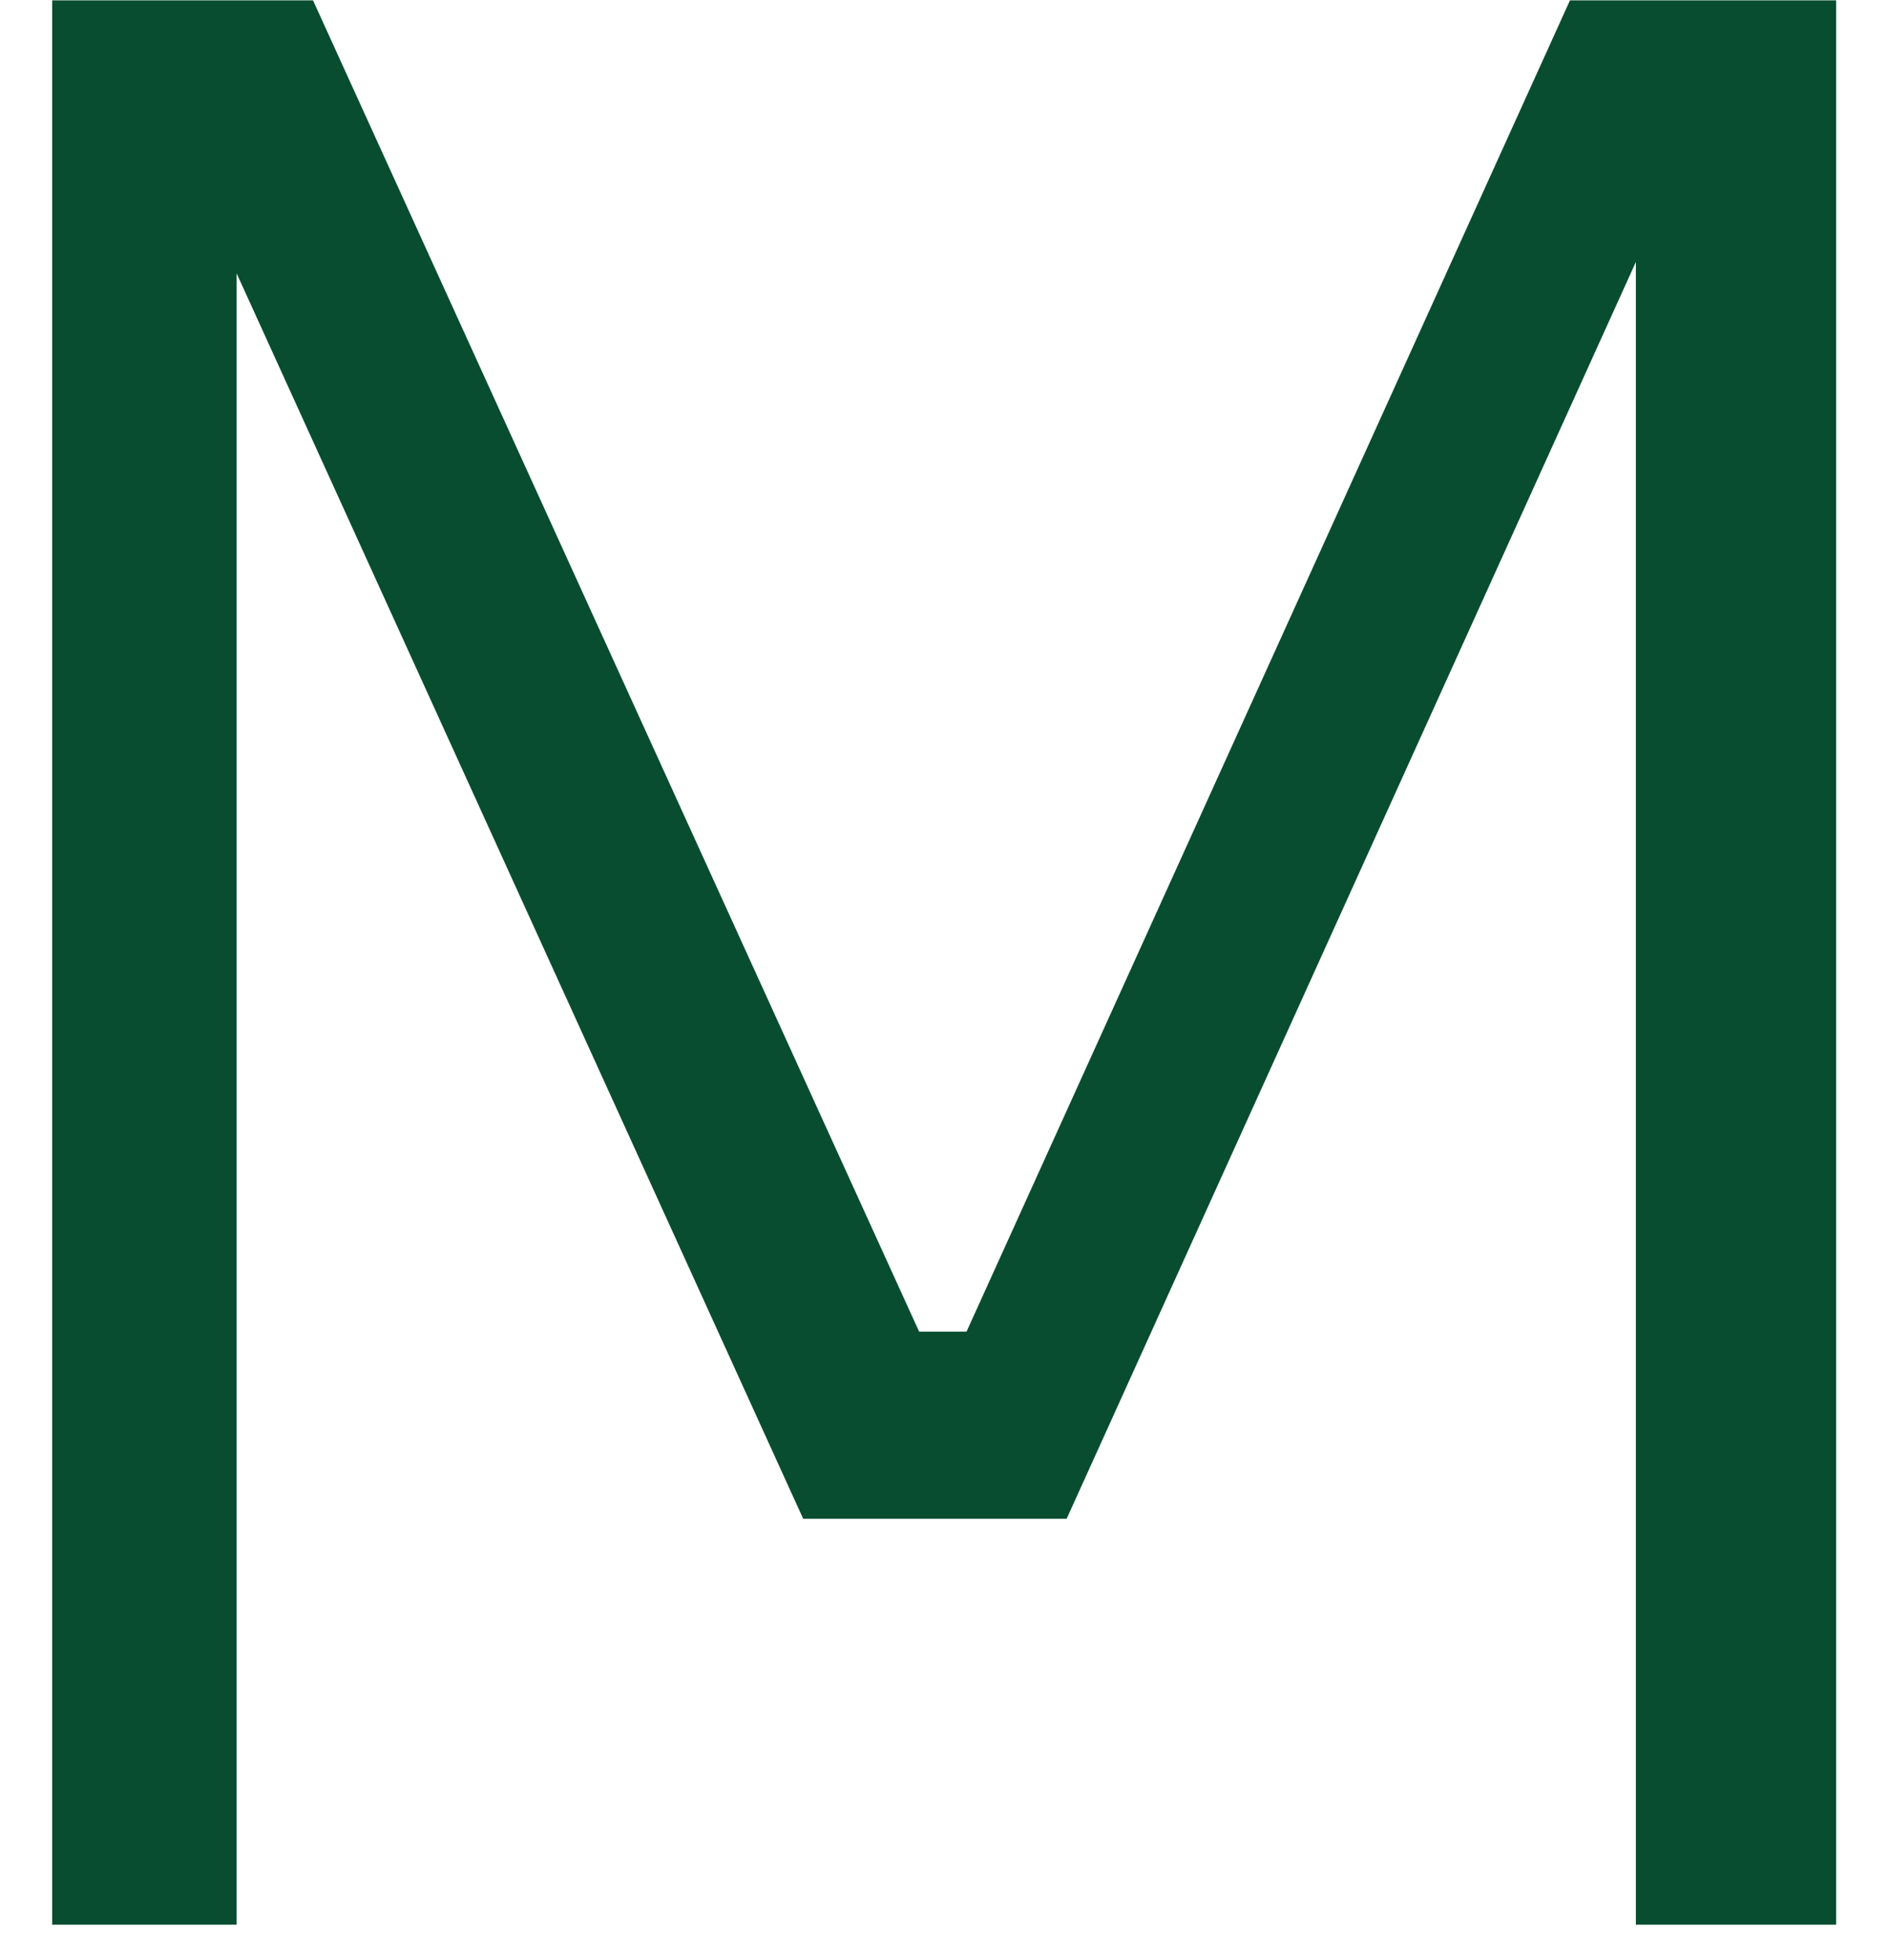
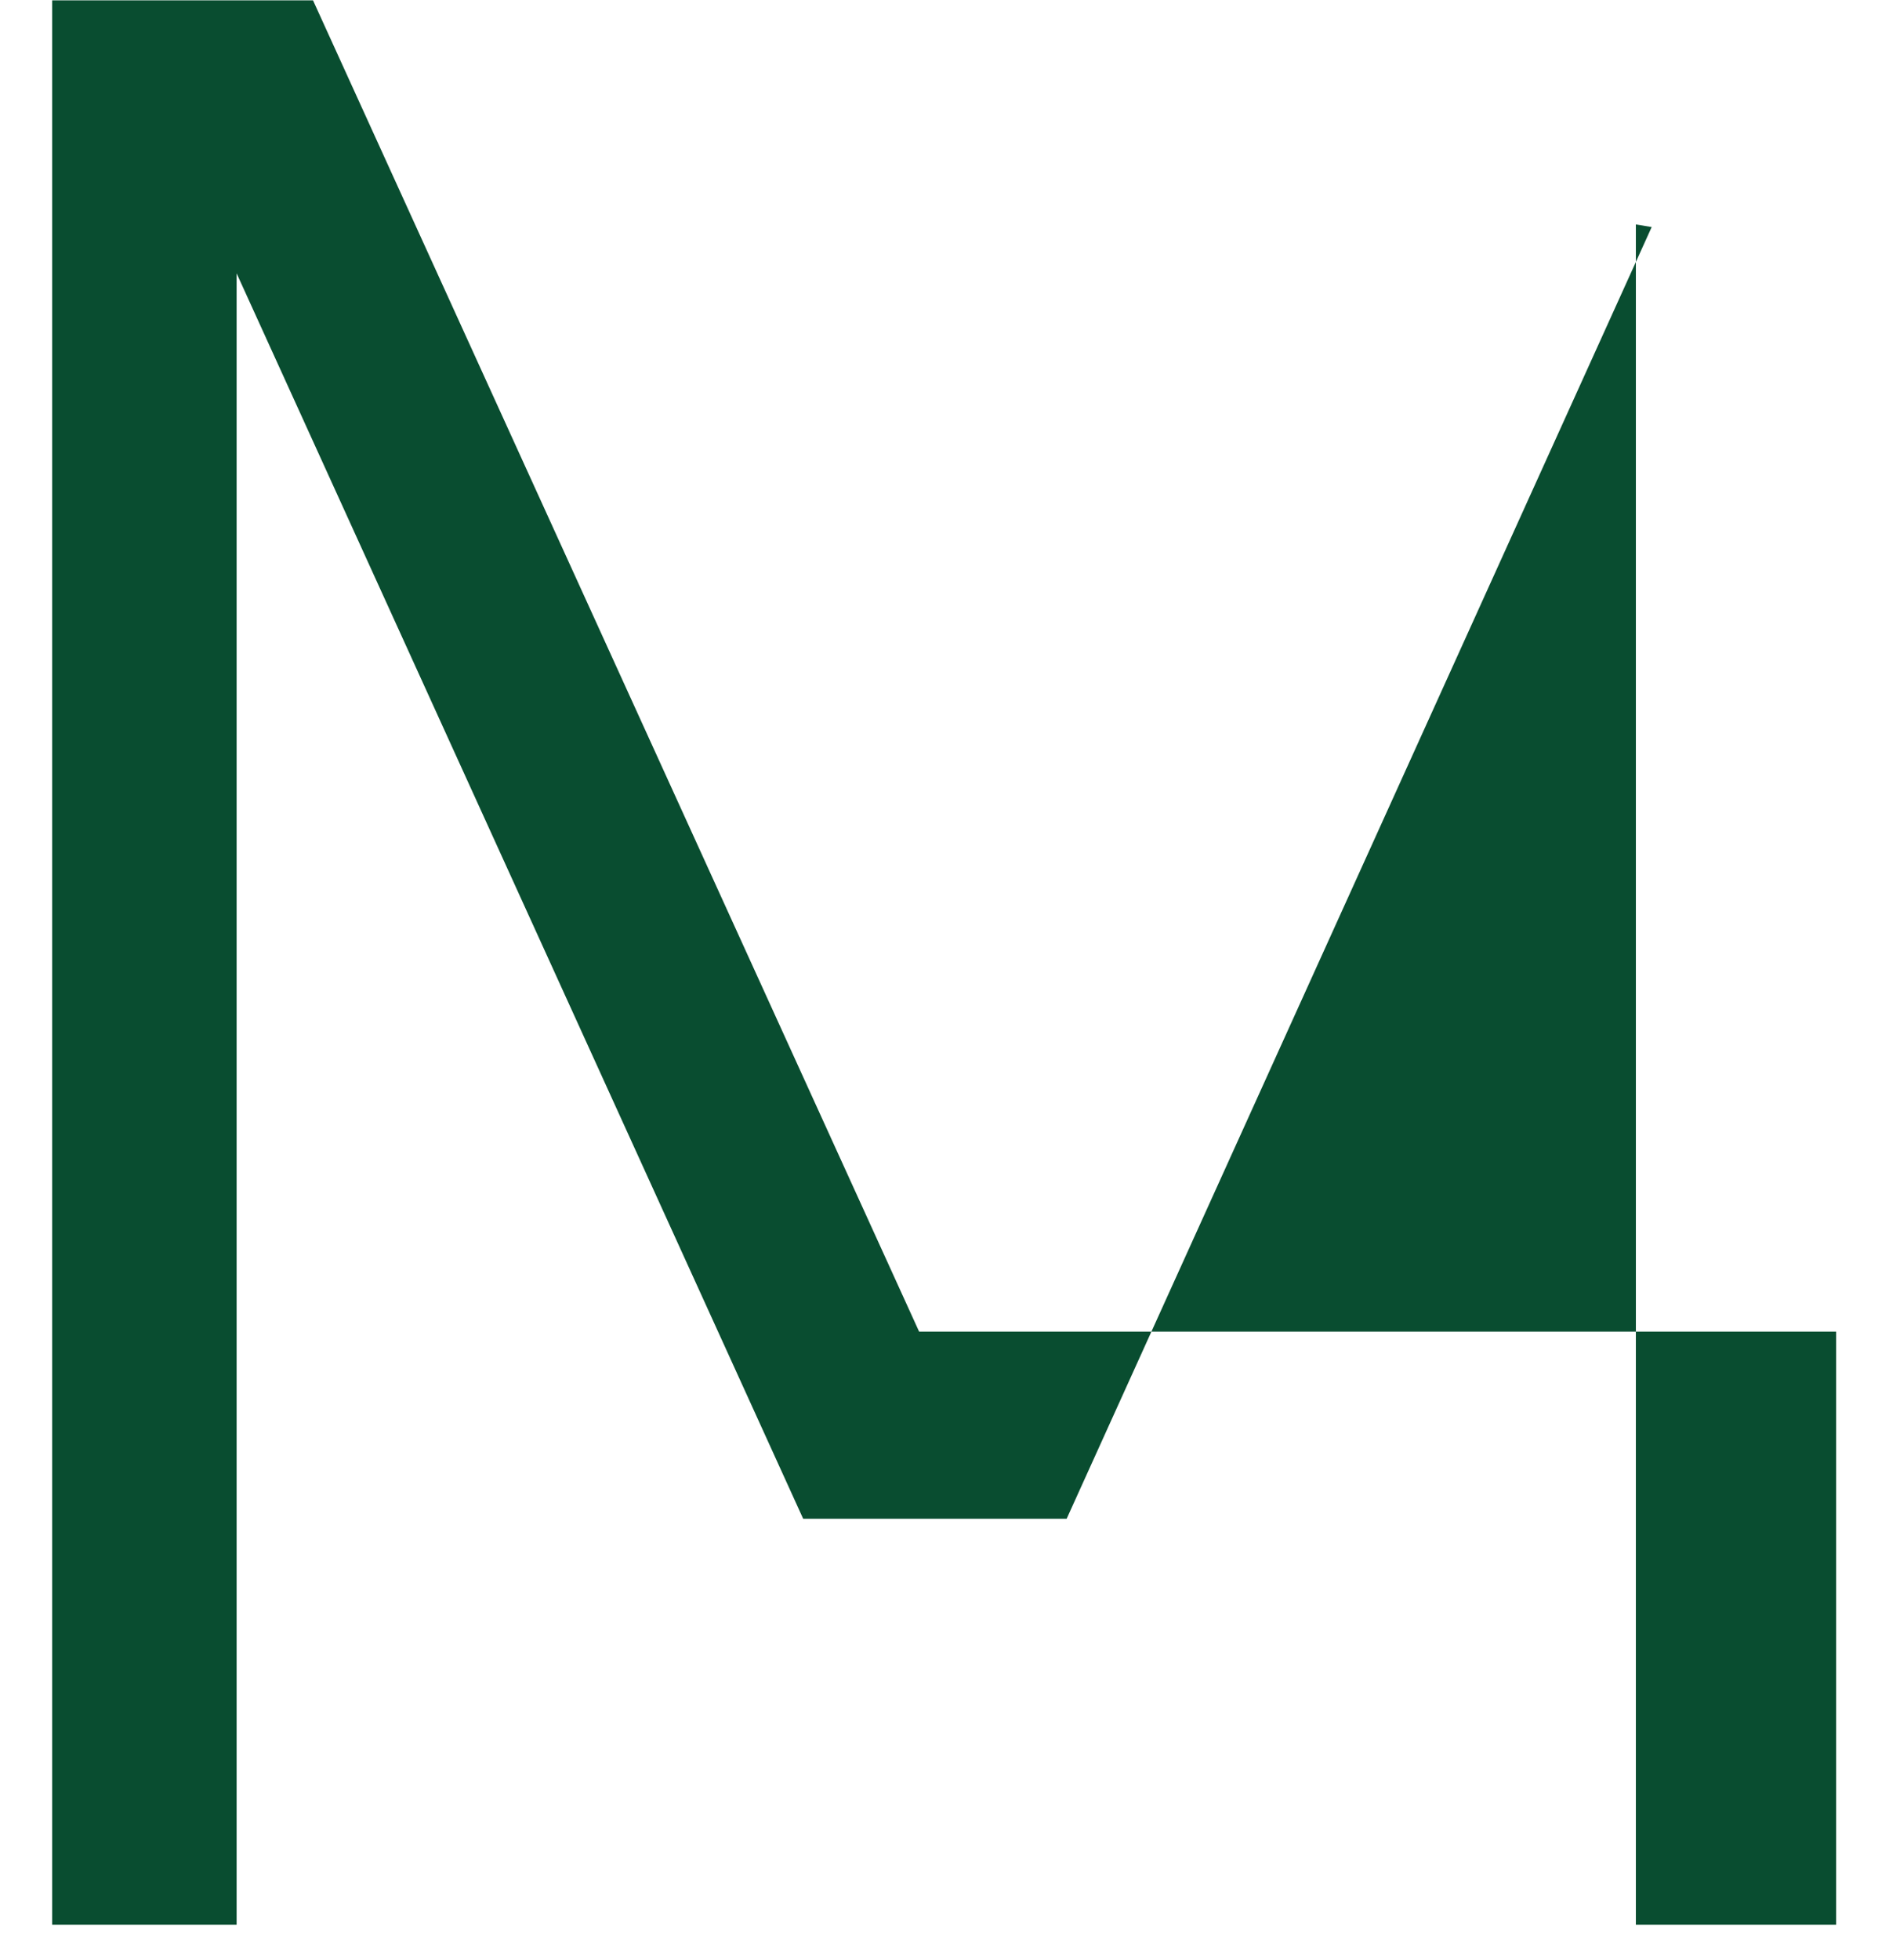
<svg xmlns="http://www.w3.org/2000/svg" width="27" height="28" viewBox="0 0 27 28" fill="none">
-   <path d="M0.746 27.5V0.005H4.474L13.137 19.026H13.815L22.44 0.005H26.244V27.5H23.382V3.207L23.608 3.244L15.246 21.7H11.48L3.081 3.244L3.382 3.207V27.5H0.746Z" fill="#094D30" />
+   <path d="M0.746 27.5V0.005H4.474L13.137 19.026H13.815H26.244V27.5H23.382V3.207L23.608 3.244L15.246 21.7H11.48L3.081 3.244L3.382 3.207V27.5H0.746Z" fill="#094D30" />
</svg>